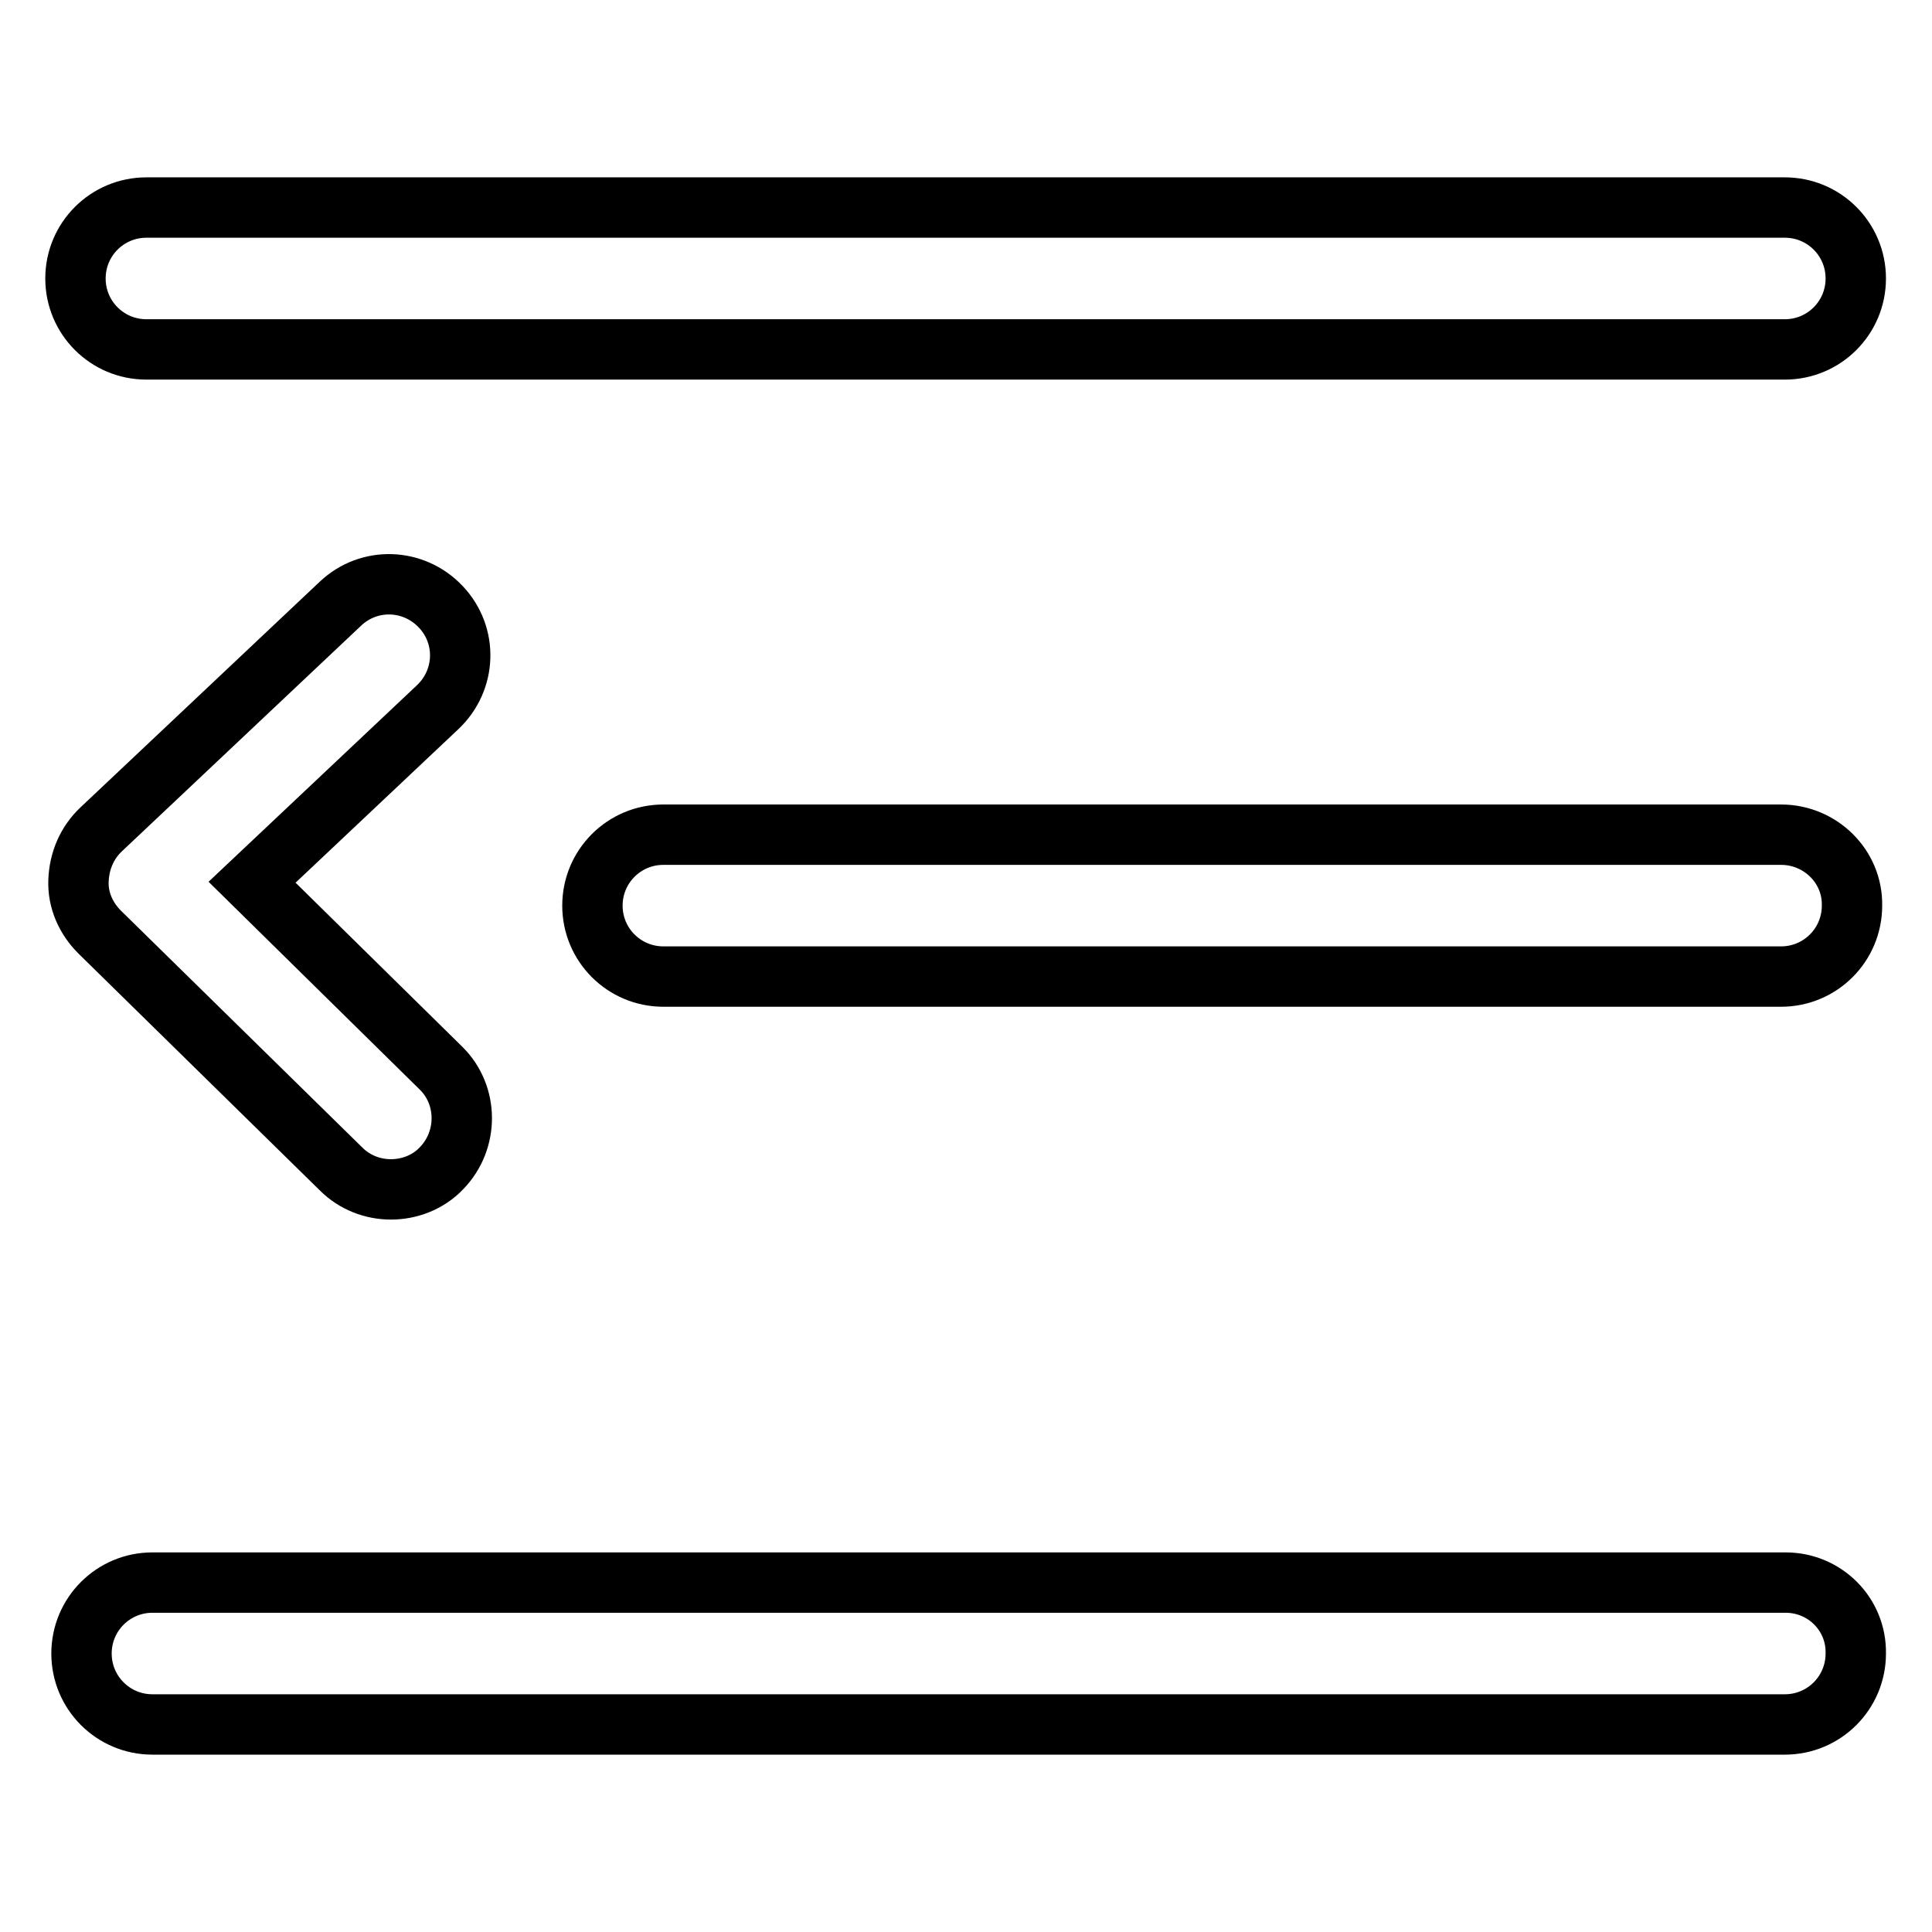
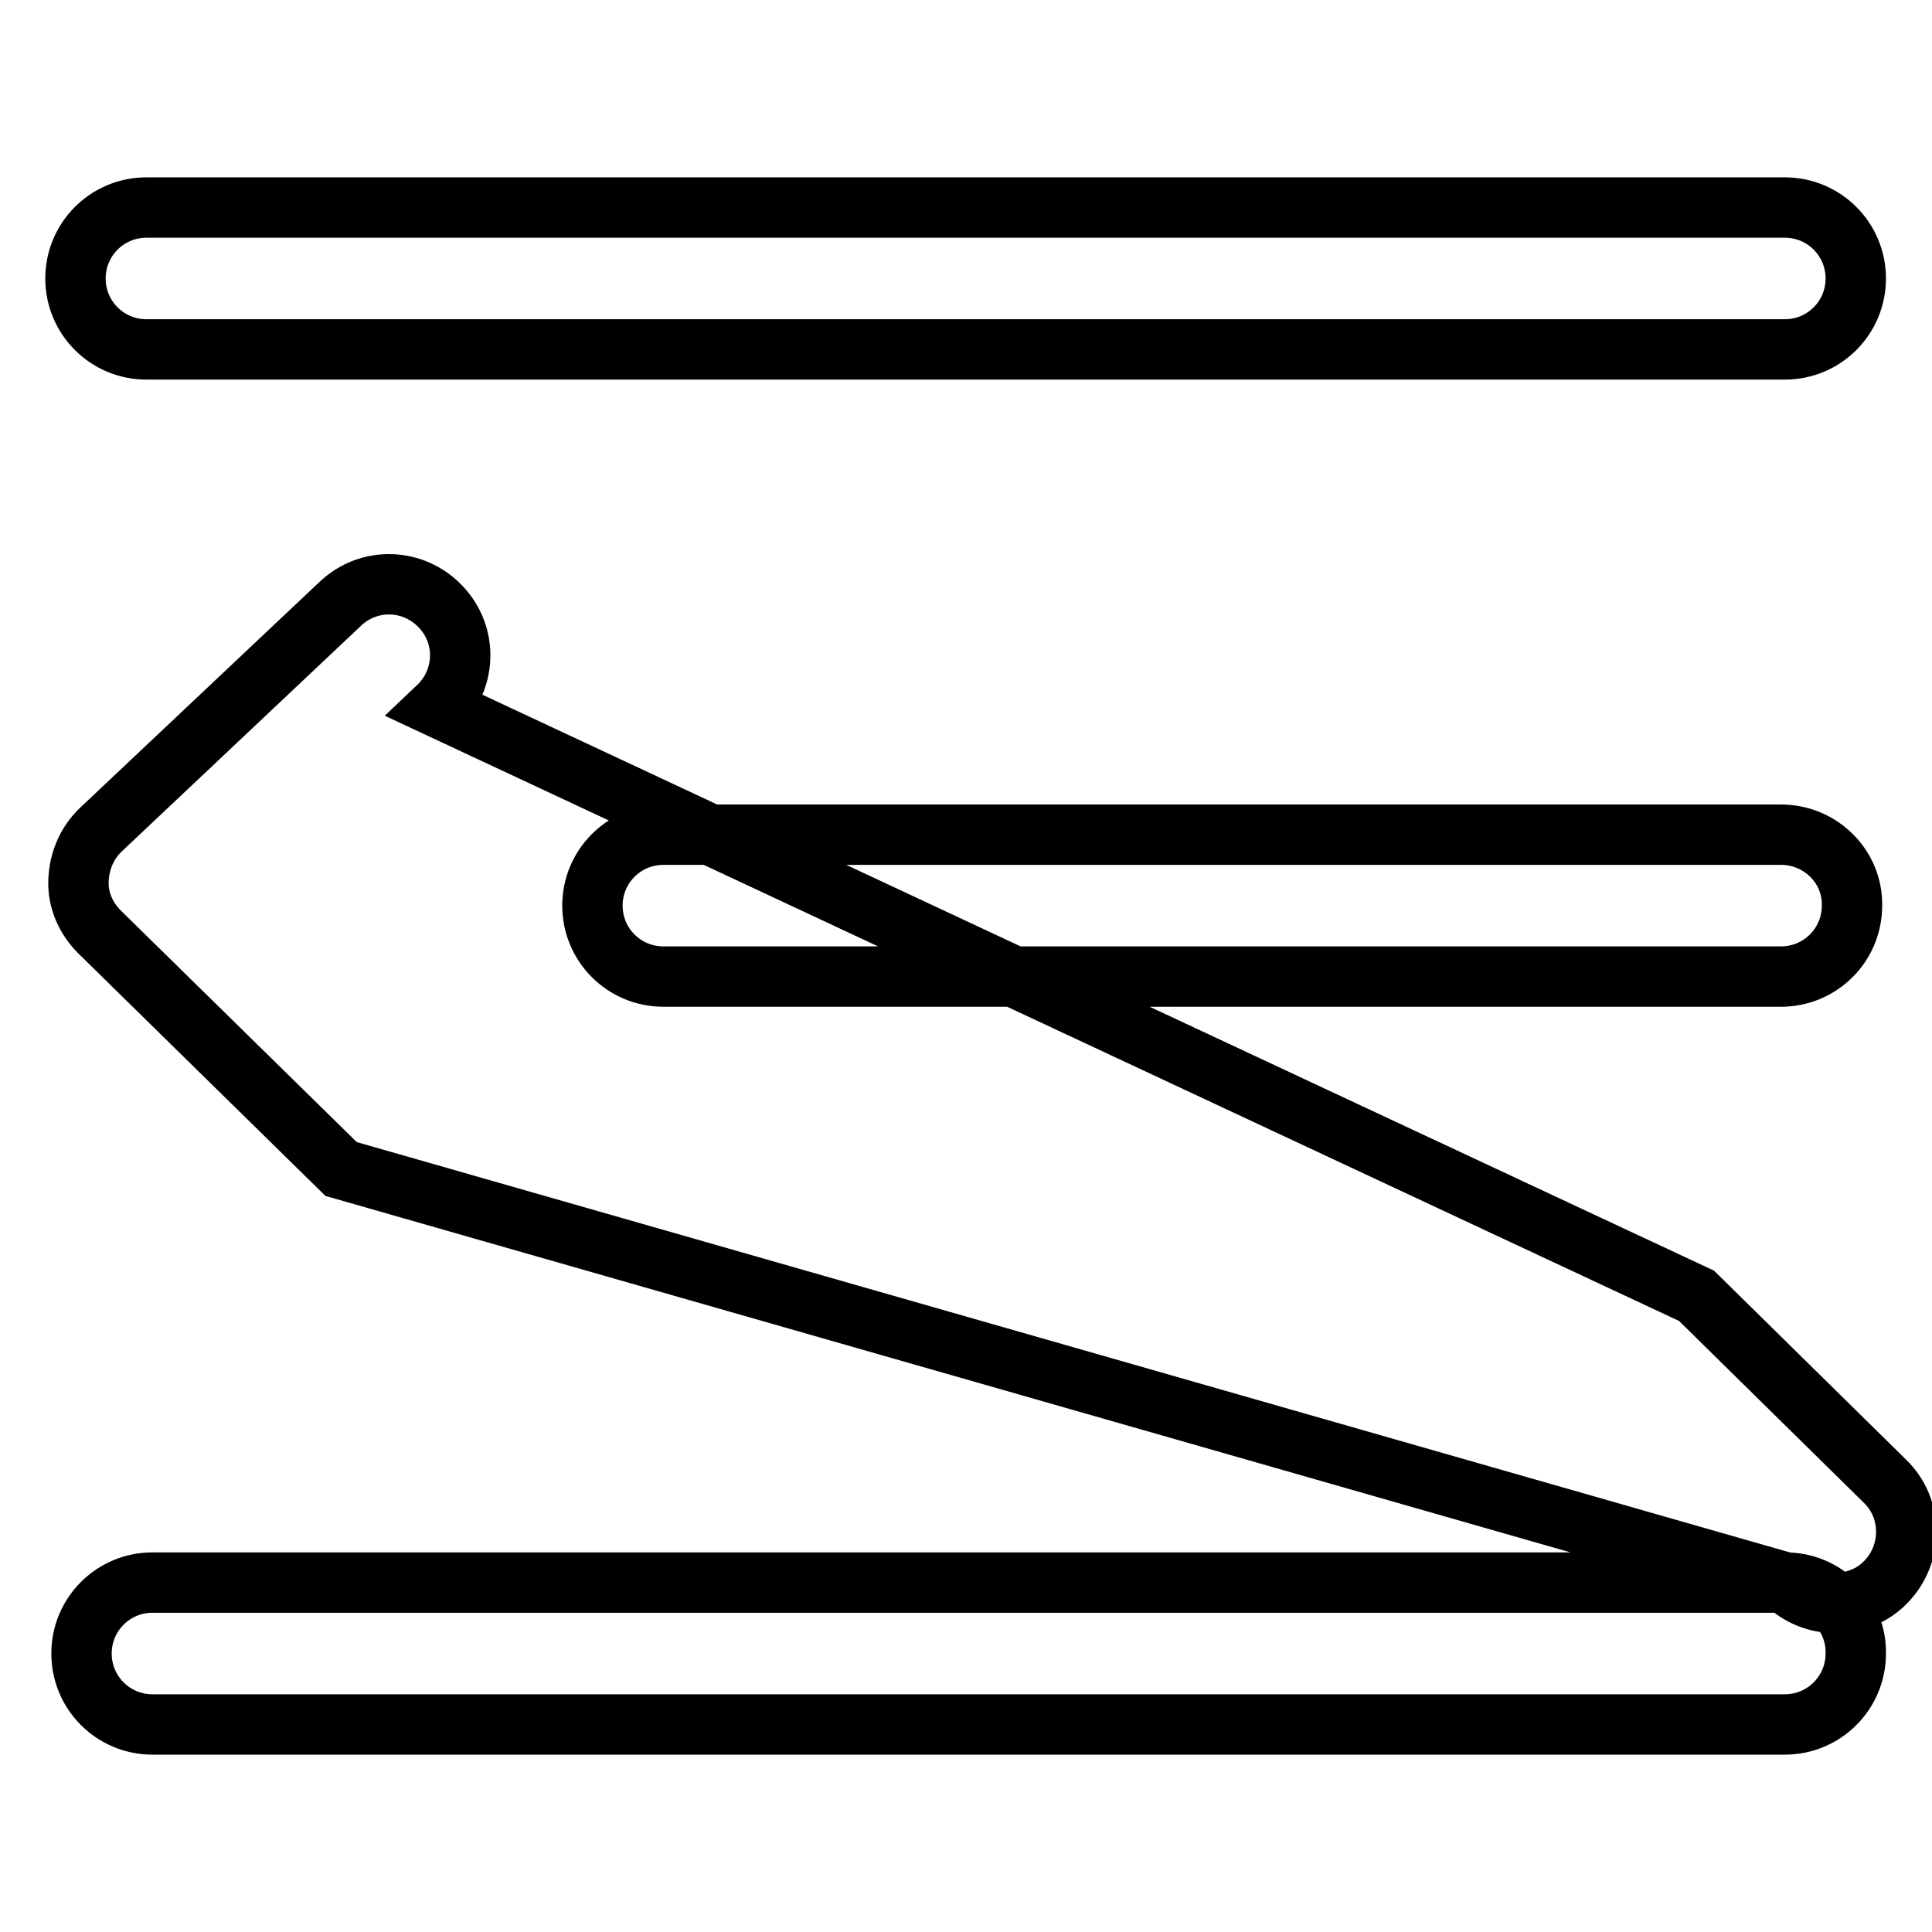
<svg xmlns="http://www.w3.org/2000/svg" version="1.1" x="0px" y="0px" viewBox="0 0 256 256" enable-background="new 0 0 256 256" xml:space="preserve">
  <g>
-     <path stroke-width="8" fill-opacity="0" stroke="#000000" d="M19.4,46.3h217.1c5.2,0,9.4-4.2,9.4-9.4c0-5.2-4.2-9.4-9.4-9.4H19.4c-5.2,0-9.4,4.2-9.4,9.4 C10,42.1,14.2,46.3,19.4,46.3z M236,110.6H87.9c-5.2,0-9.4,4.2-9.4,9.4c0,5.2,4.2,9.4,9.4,9.4H236c5.2,0,9.4-4.2,9.4-9.4 C245.5,114.8,241.2,110.6,236,110.6z M236.6,209.7H20.2c-5.2,0-9.4,4.2-9.4,9.4c0,5.2,4.2,9.4,9.4,9.4h216.3c5.2,0,9.4-4.2,9.4-9.4 C246,213.9,241.8,209.7,236.6,209.7z M45.2,154.9c1.8,1.8,4.2,2.7,6.6,2.7c2.4,0,4.9-0.9,6.7-2.8c3.6-3.7,3.6-9.7-0.1-13.3 l-25-24.6L58,93.7c3.8-3.6,4-9.5,0.4-13.3c-3.6-3.8-9.5-4-13.3-0.4l-31.7,29.9c-1.9,1.8-2.9,4.2-3,6.8s1,5,2.8,6.8L45.2,154.9z" />
+     <path stroke-width="8" fill-opacity="0" stroke="#000000" d="M19.4,46.3h217.1c5.2,0,9.4-4.2,9.4-9.4c0-5.2-4.2-9.4-9.4-9.4H19.4c-5.2,0-9.4,4.2-9.4,9.4 C10,42.1,14.2,46.3,19.4,46.3z M236,110.6H87.9c-5.2,0-9.4,4.2-9.4,9.4c0,5.2,4.2,9.4,9.4,9.4H236c5.2,0,9.4-4.2,9.4-9.4 C245.5,114.8,241.2,110.6,236,110.6z M236.6,209.7H20.2c-5.2,0-9.4,4.2-9.4,9.4c0,5.2,4.2,9.4,9.4,9.4h216.3c5.2,0,9.4-4.2,9.4-9.4 C246,213.9,241.8,209.7,236.6,209.7z c1.8,1.8,4.2,2.7,6.6,2.7c2.4,0,4.9-0.9,6.7-2.8c3.6-3.7,3.6-9.7-0.1-13.3 l-25-24.6L58,93.7c3.8-3.6,4-9.5,0.4-13.3c-3.6-3.8-9.5-4-13.3-0.4l-31.7,29.9c-1.9,1.8-2.9,4.2-3,6.8s1,5,2.8,6.8L45.2,154.9z" />
  </g>
</svg>